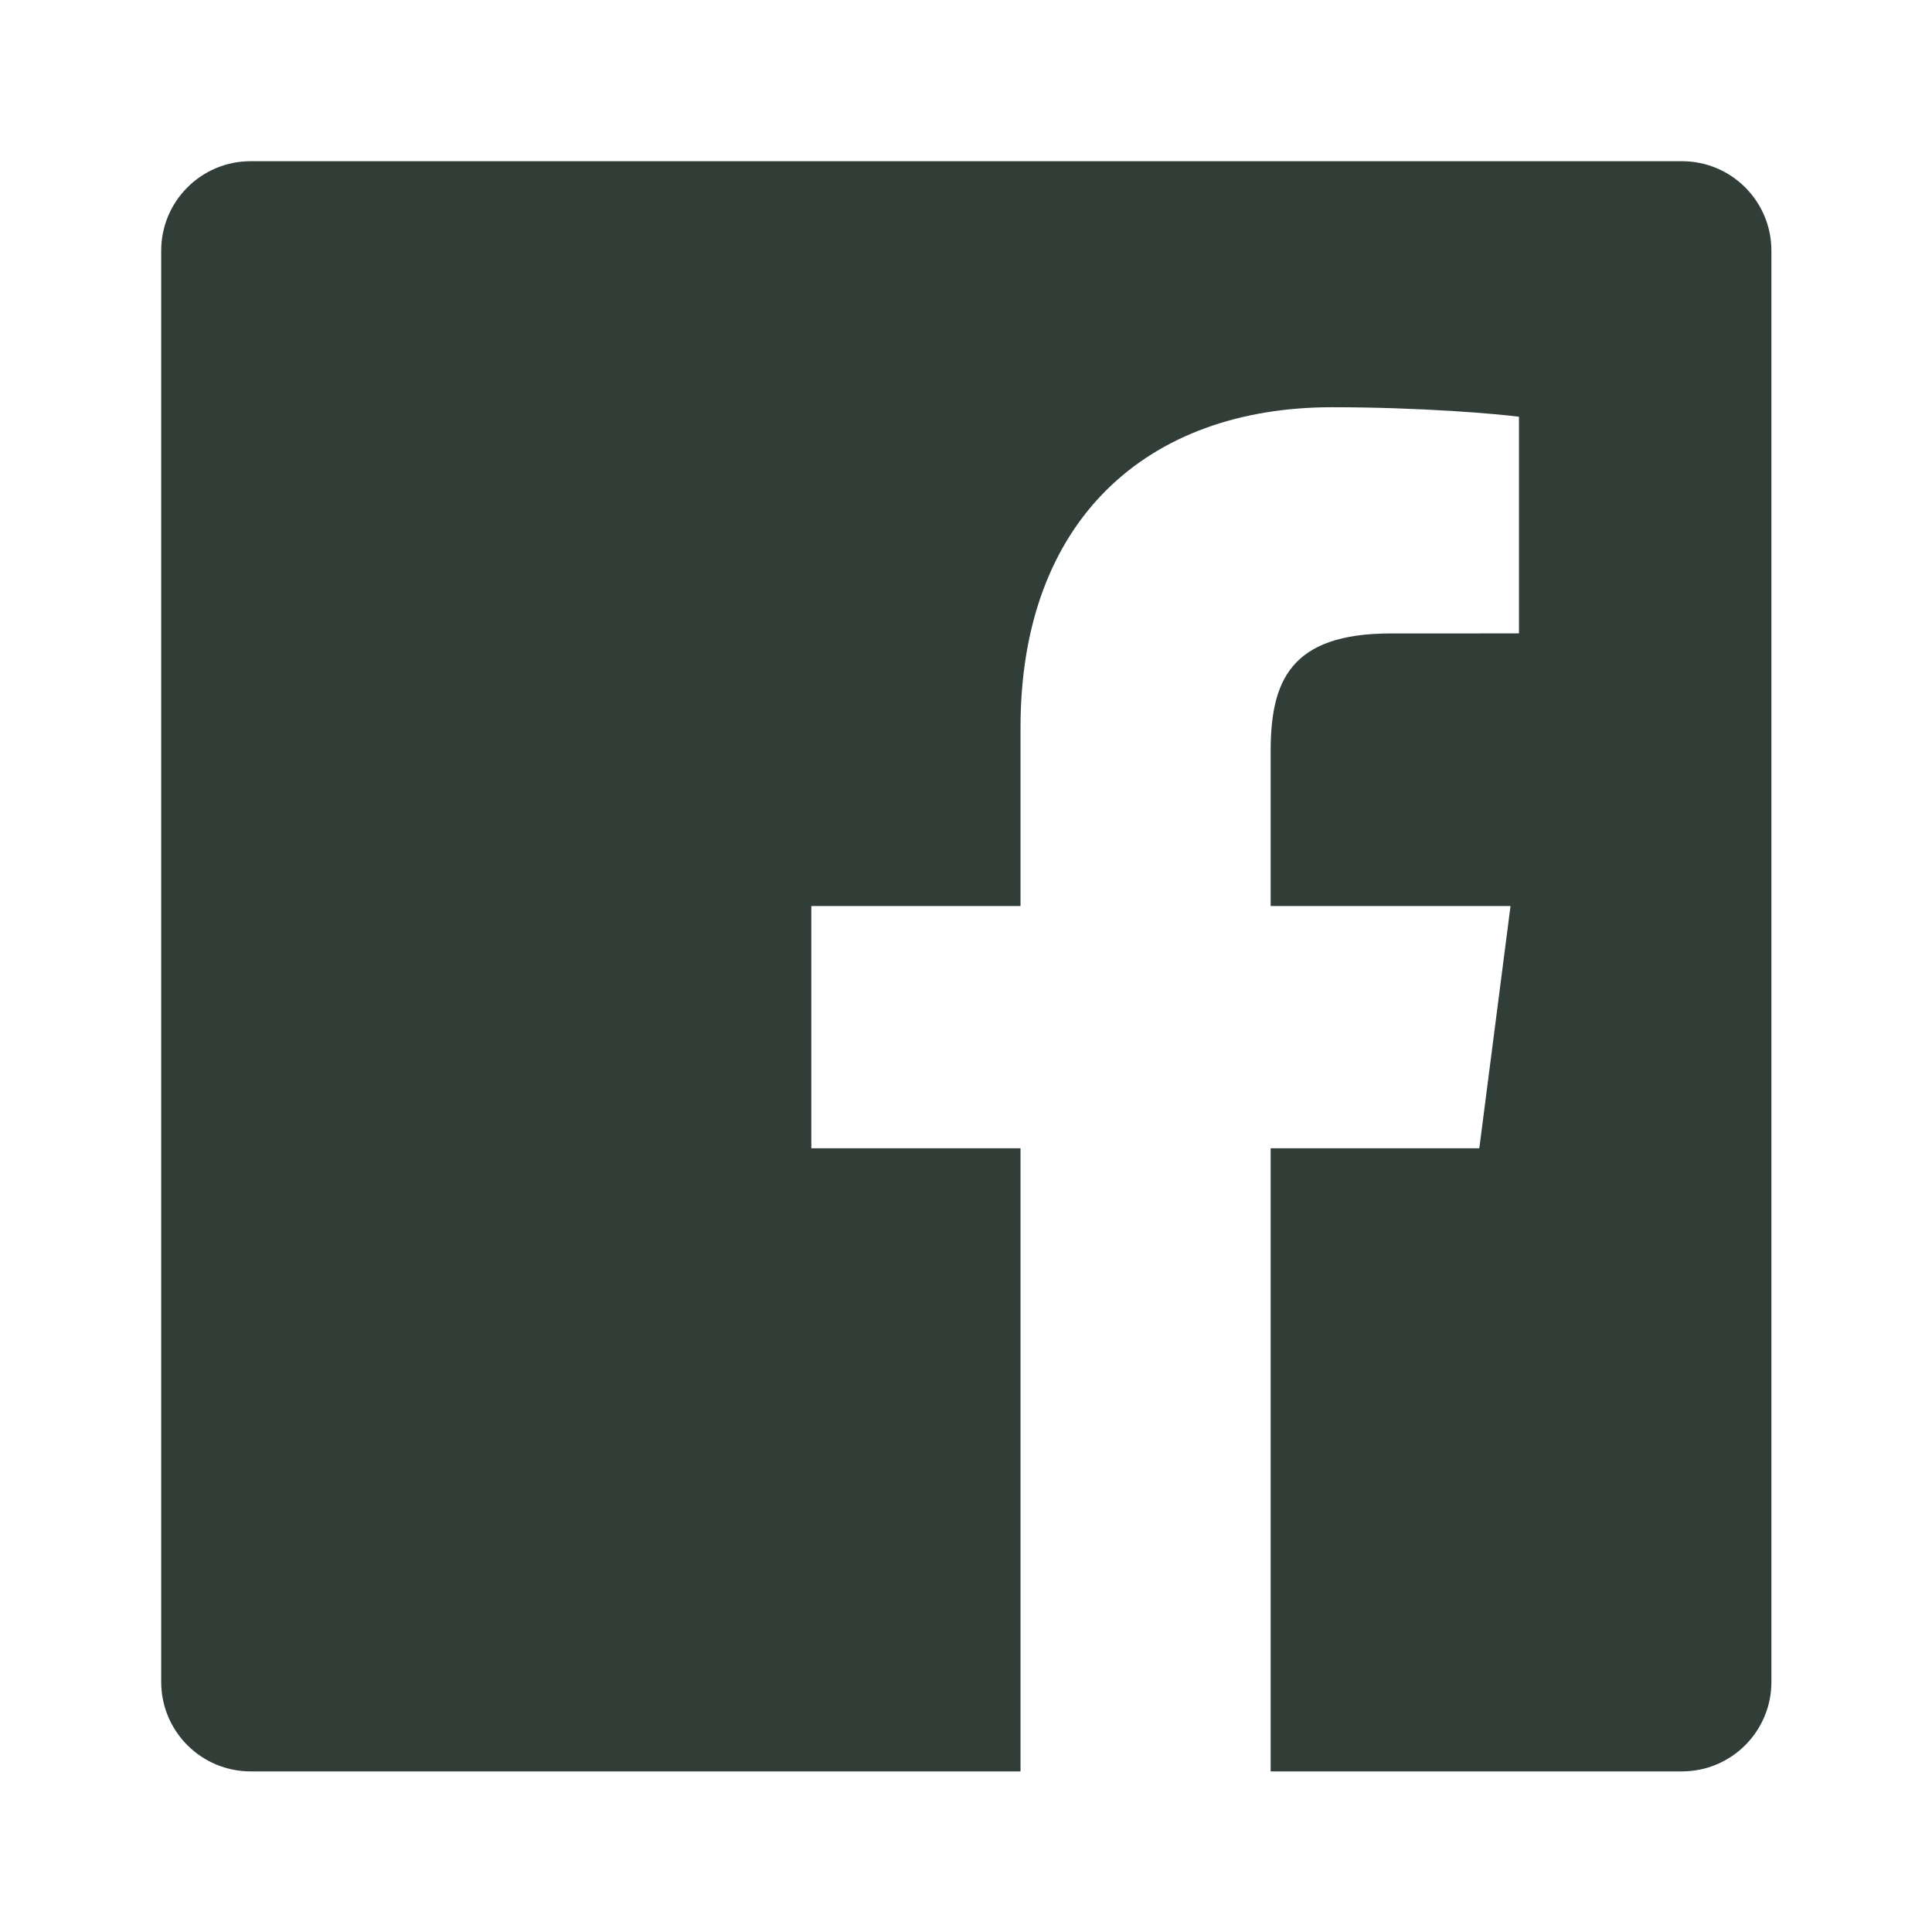
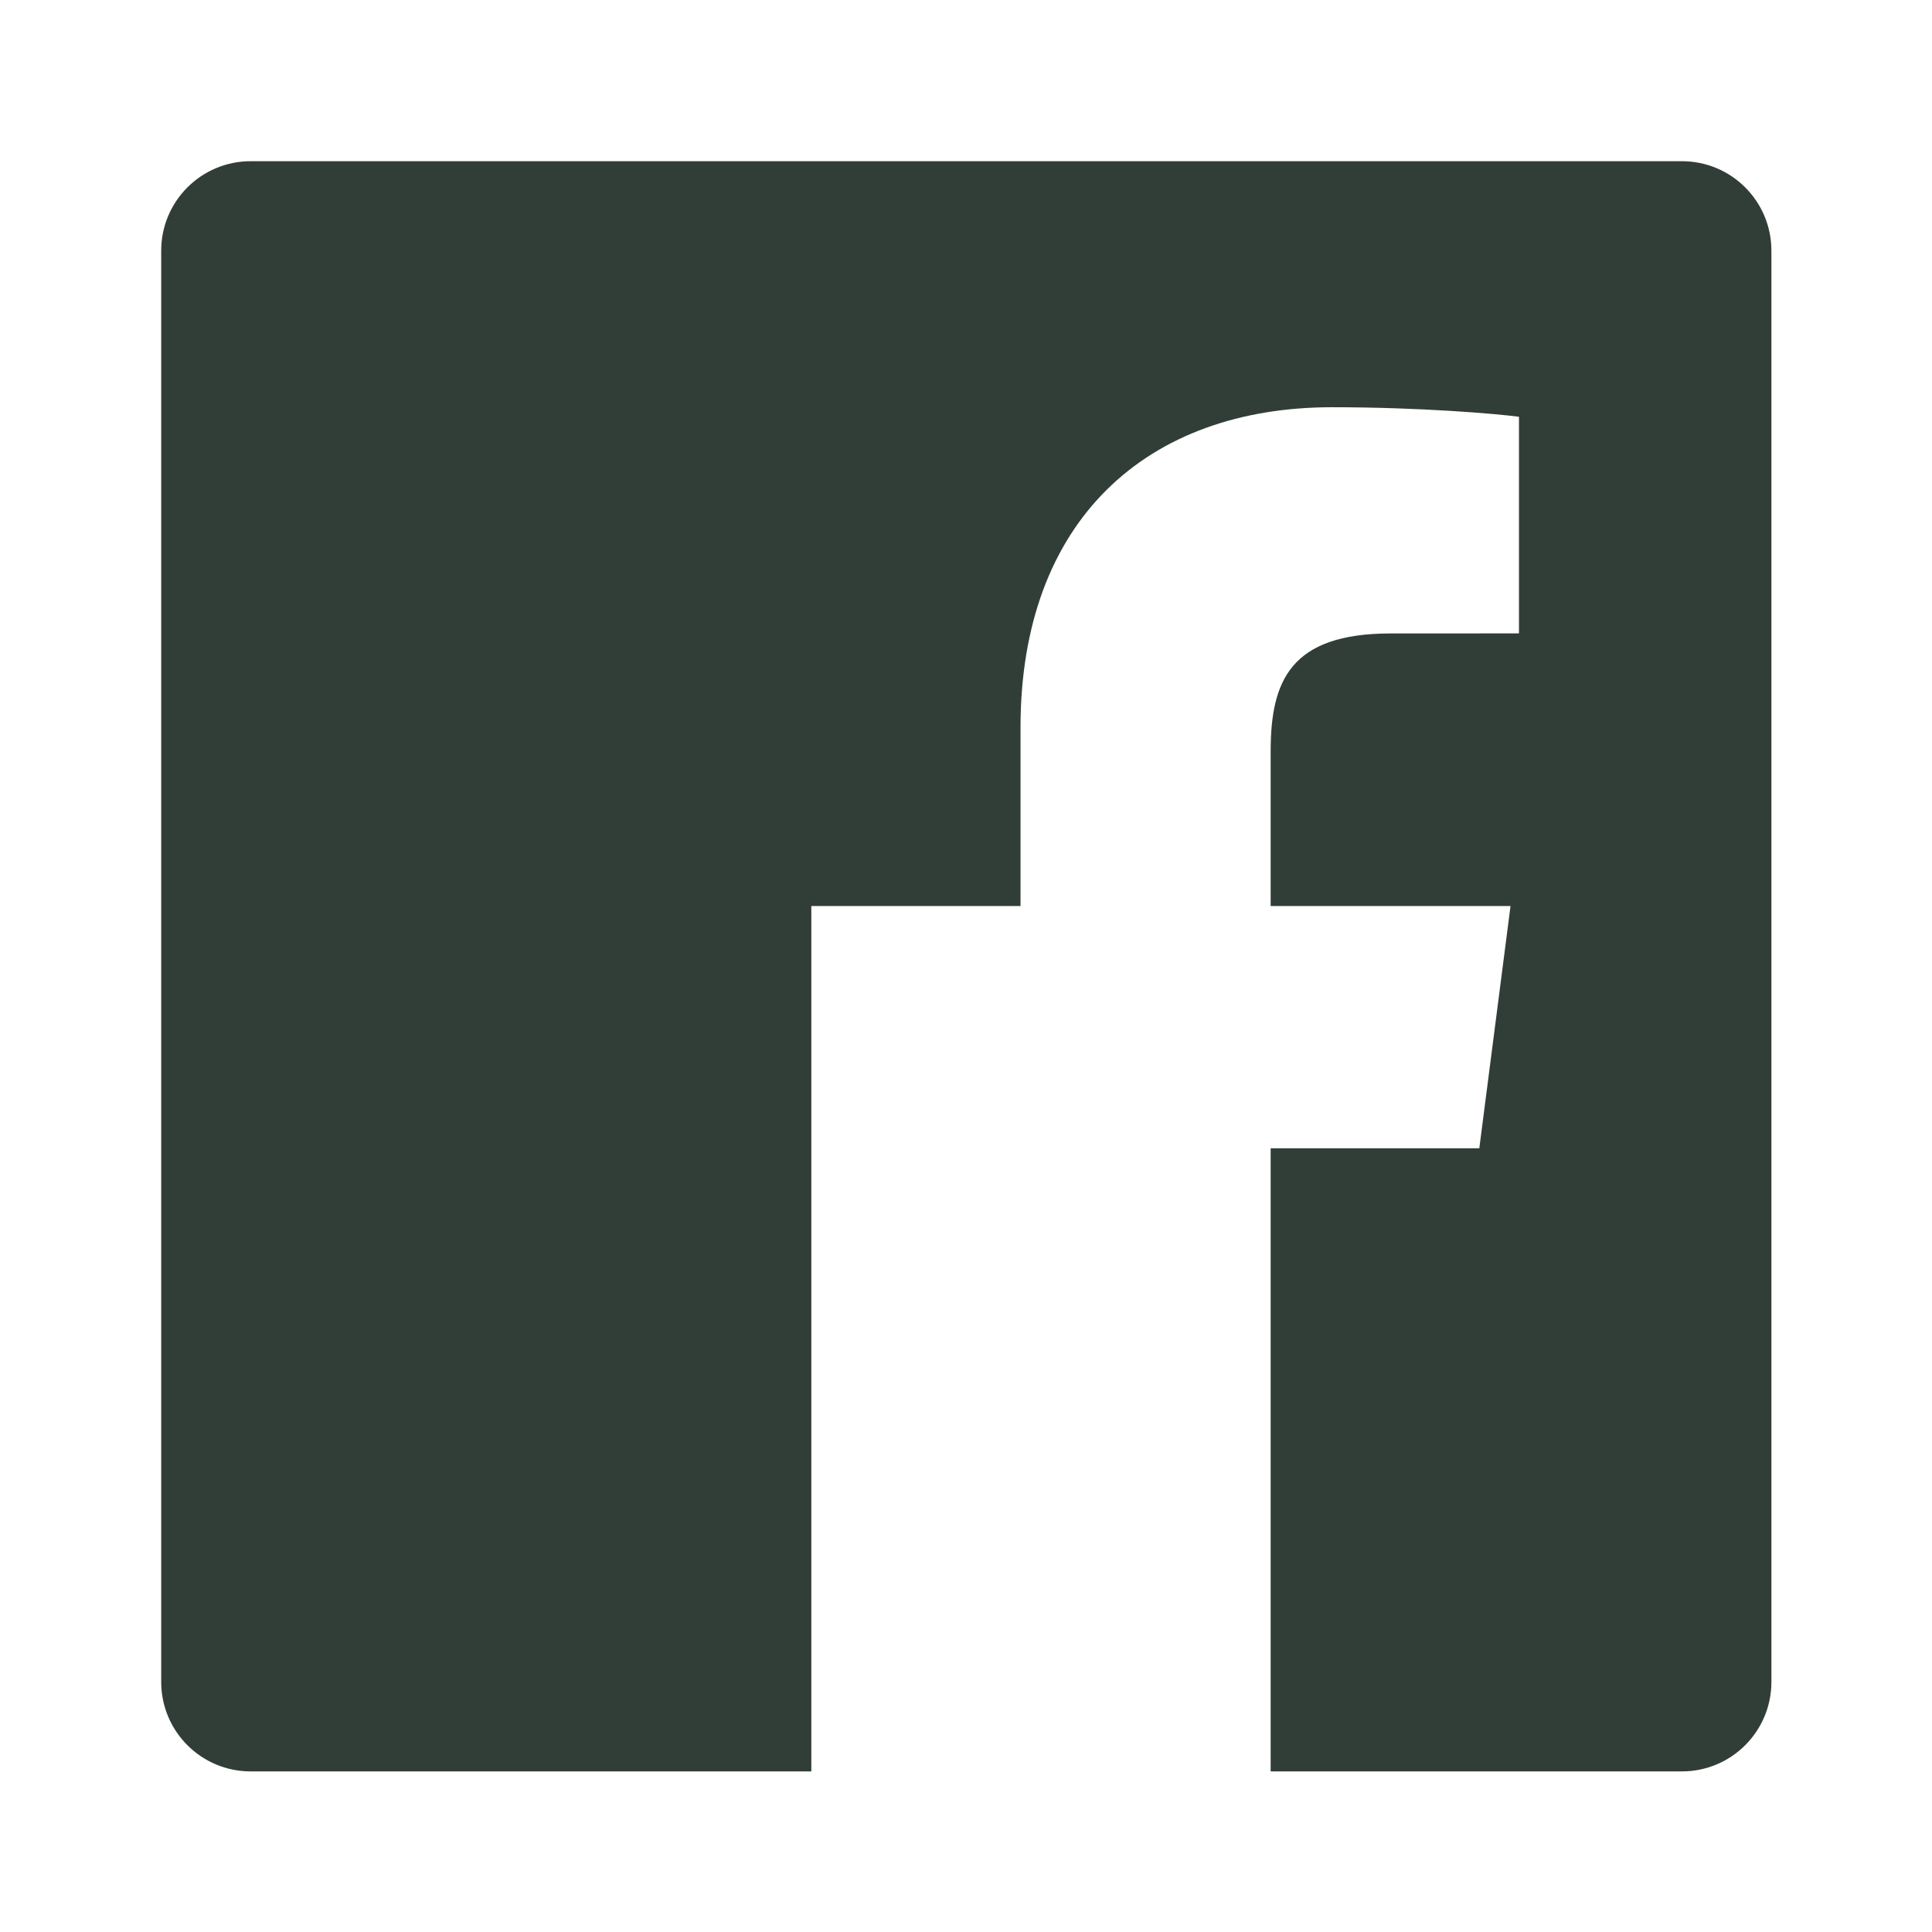
<svg xmlns="http://www.w3.org/2000/svg" width="32" height="32" viewBox="0 0 32 32" fill="none">
-   <path d="M21.046 29.34V19.019H24.502L25.019 15.007H21.046V12.445C21.046 11.284 21.369 10.492 23.034 10.492L25.159 10.491V6.903C24.791 6.854 23.53 6.745 22.063 6.745C19 6.745 16.903 8.614 16.903 12.048V15.007H13.438V19.019H16.903V29.34H4.152C3.333 29.34 2.67 28.677 2.67 27.858V4.152C2.67 3.333 3.333 2.67 4.152 2.67H27.858C28.677 2.67 29.34 3.333 29.34 4.152V27.858C29.34 28.677 28.677 29.34 27.858 29.34H21.046Z" fill="#313E38" />
+   <path d="M21.046 29.34V19.019H24.502L25.019 15.007H21.046V12.445C21.046 11.284 21.369 10.492 23.034 10.492L25.159 10.491V6.903C24.791 6.854 23.53 6.745 22.063 6.745C19 6.745 16.903 8.614 16.903 12.048V15.007H13.438V19.019V29.34H4.152C3.333 29.34 2.67 28.677 2.67 27.858V4.152C2.67 3.333 3.333 2.67 4.152 2.67H27.858C28.677 2.67 29.34 3.333 29.34 4.152V27.858C29.34 28.677 28.677 29.34 27.858 29.34H21.046Z" fill="#313E38" />
</svg>